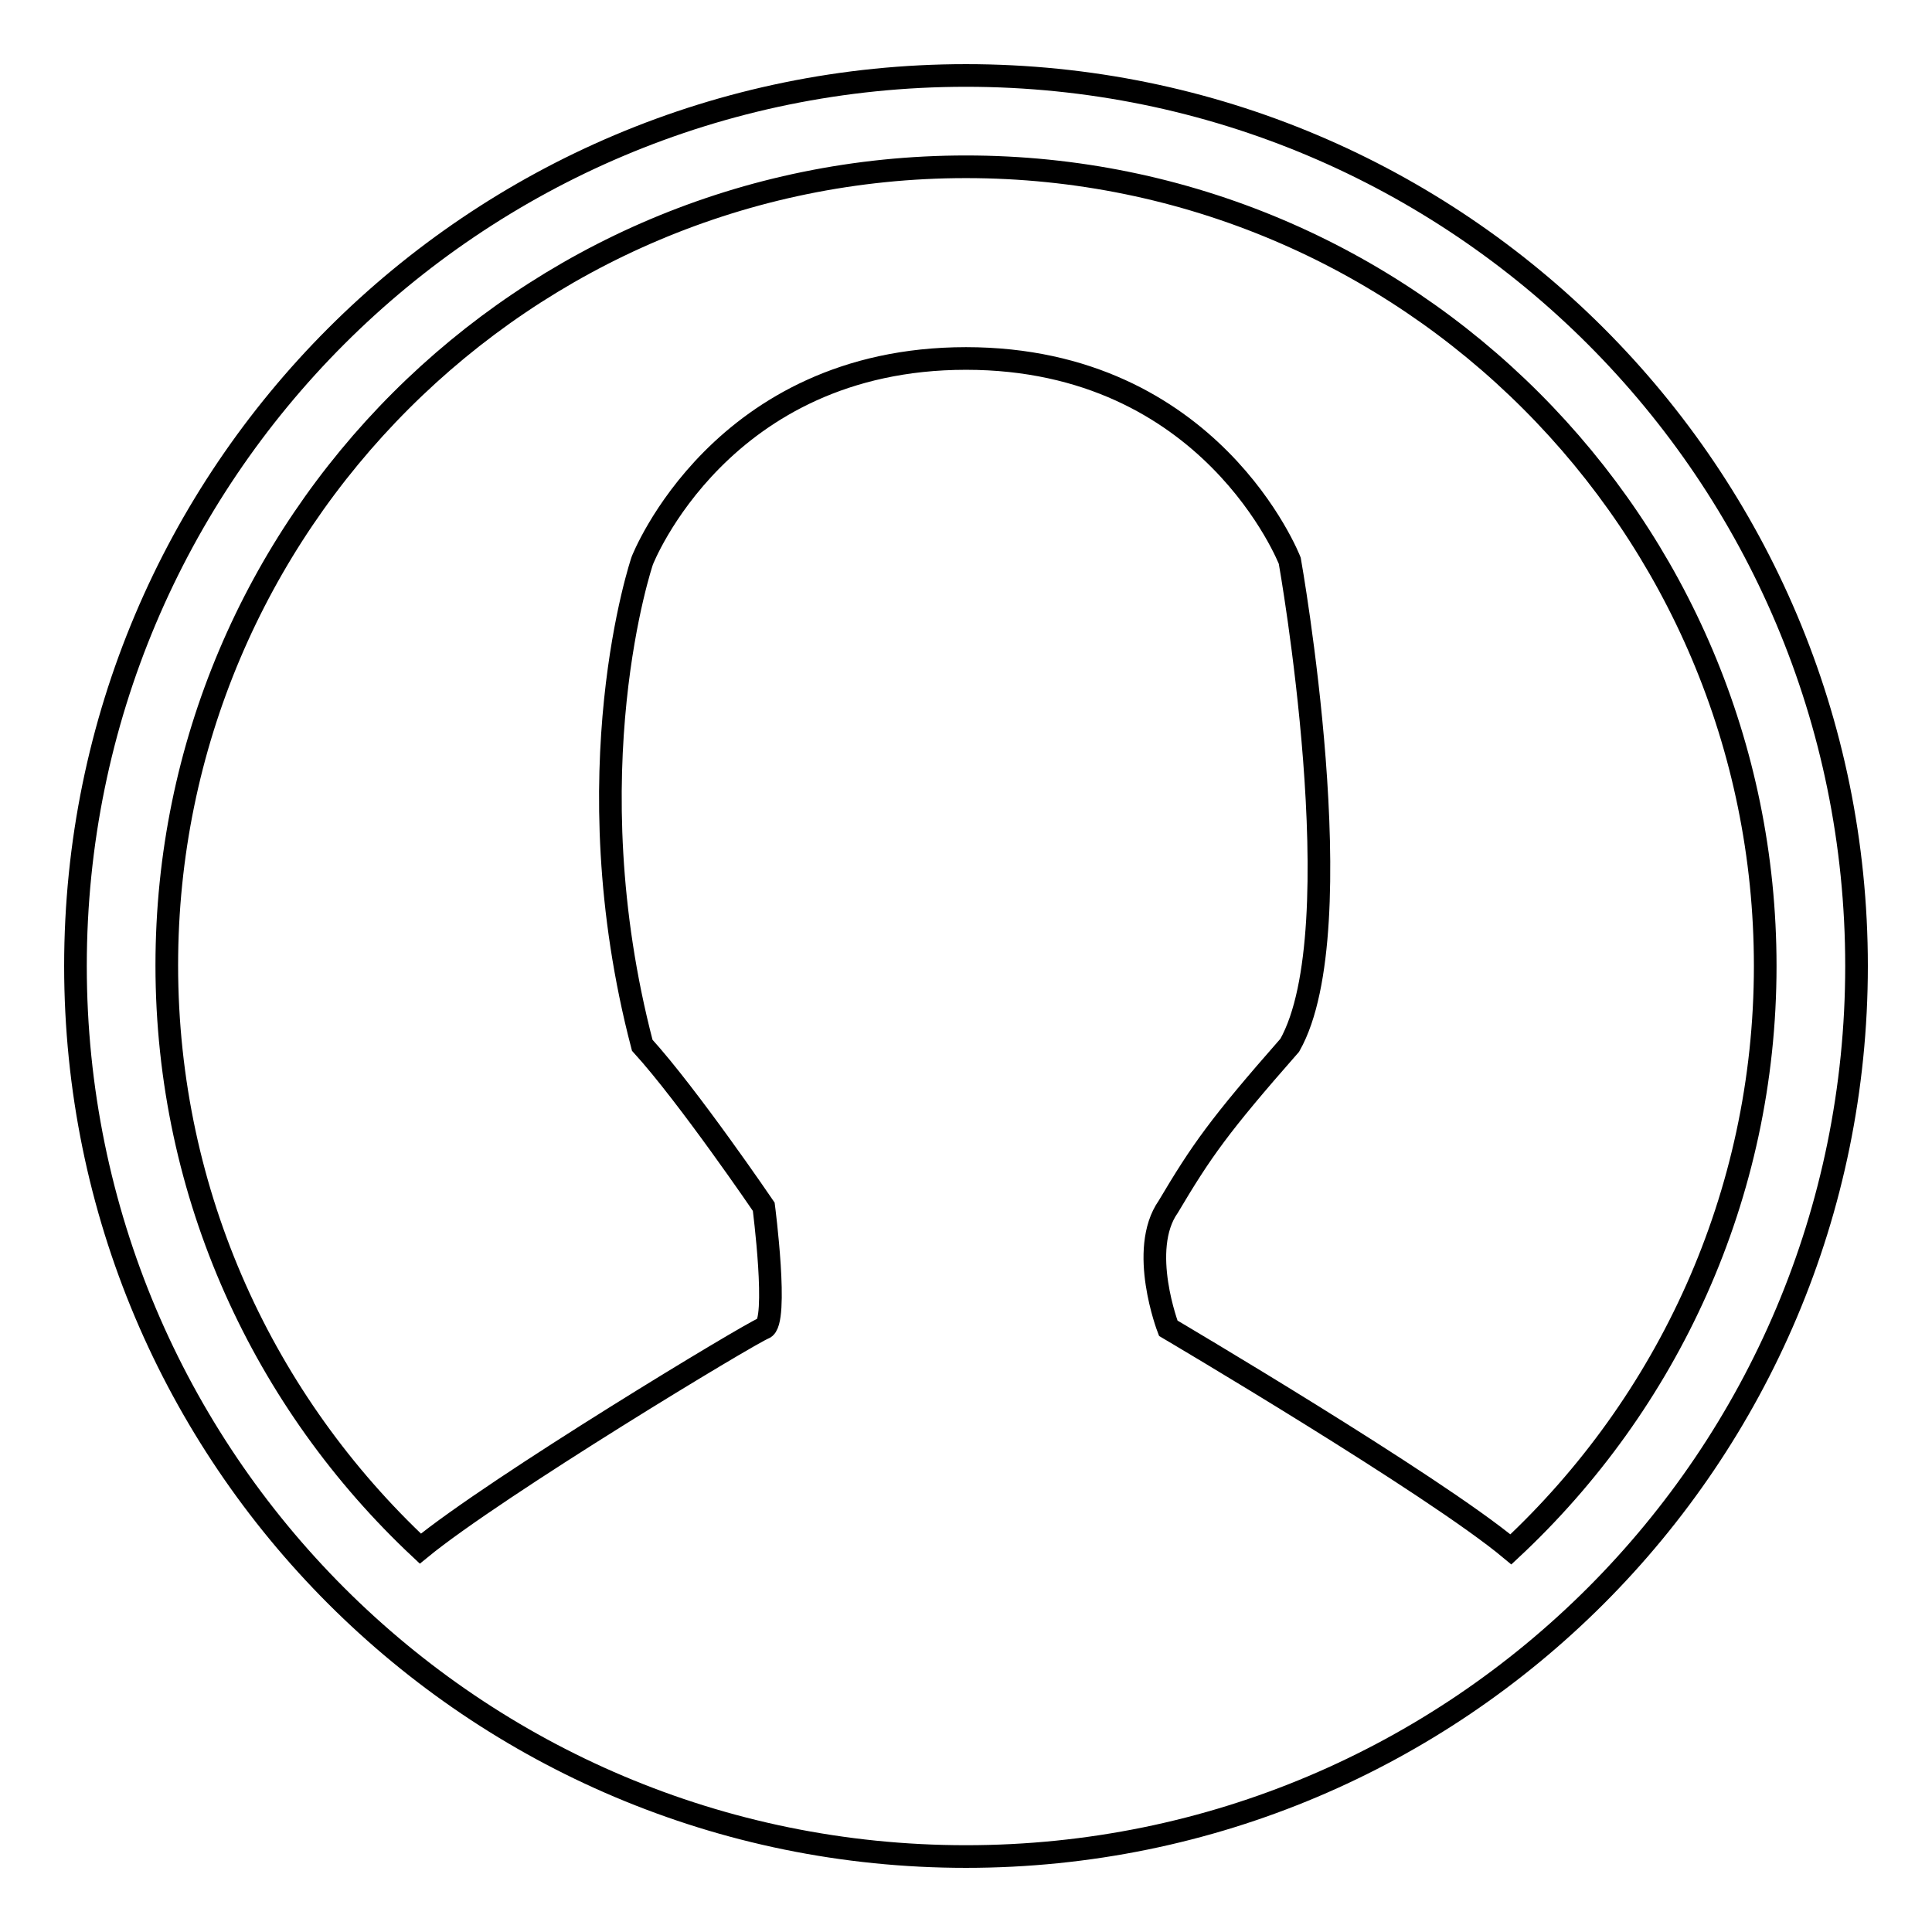
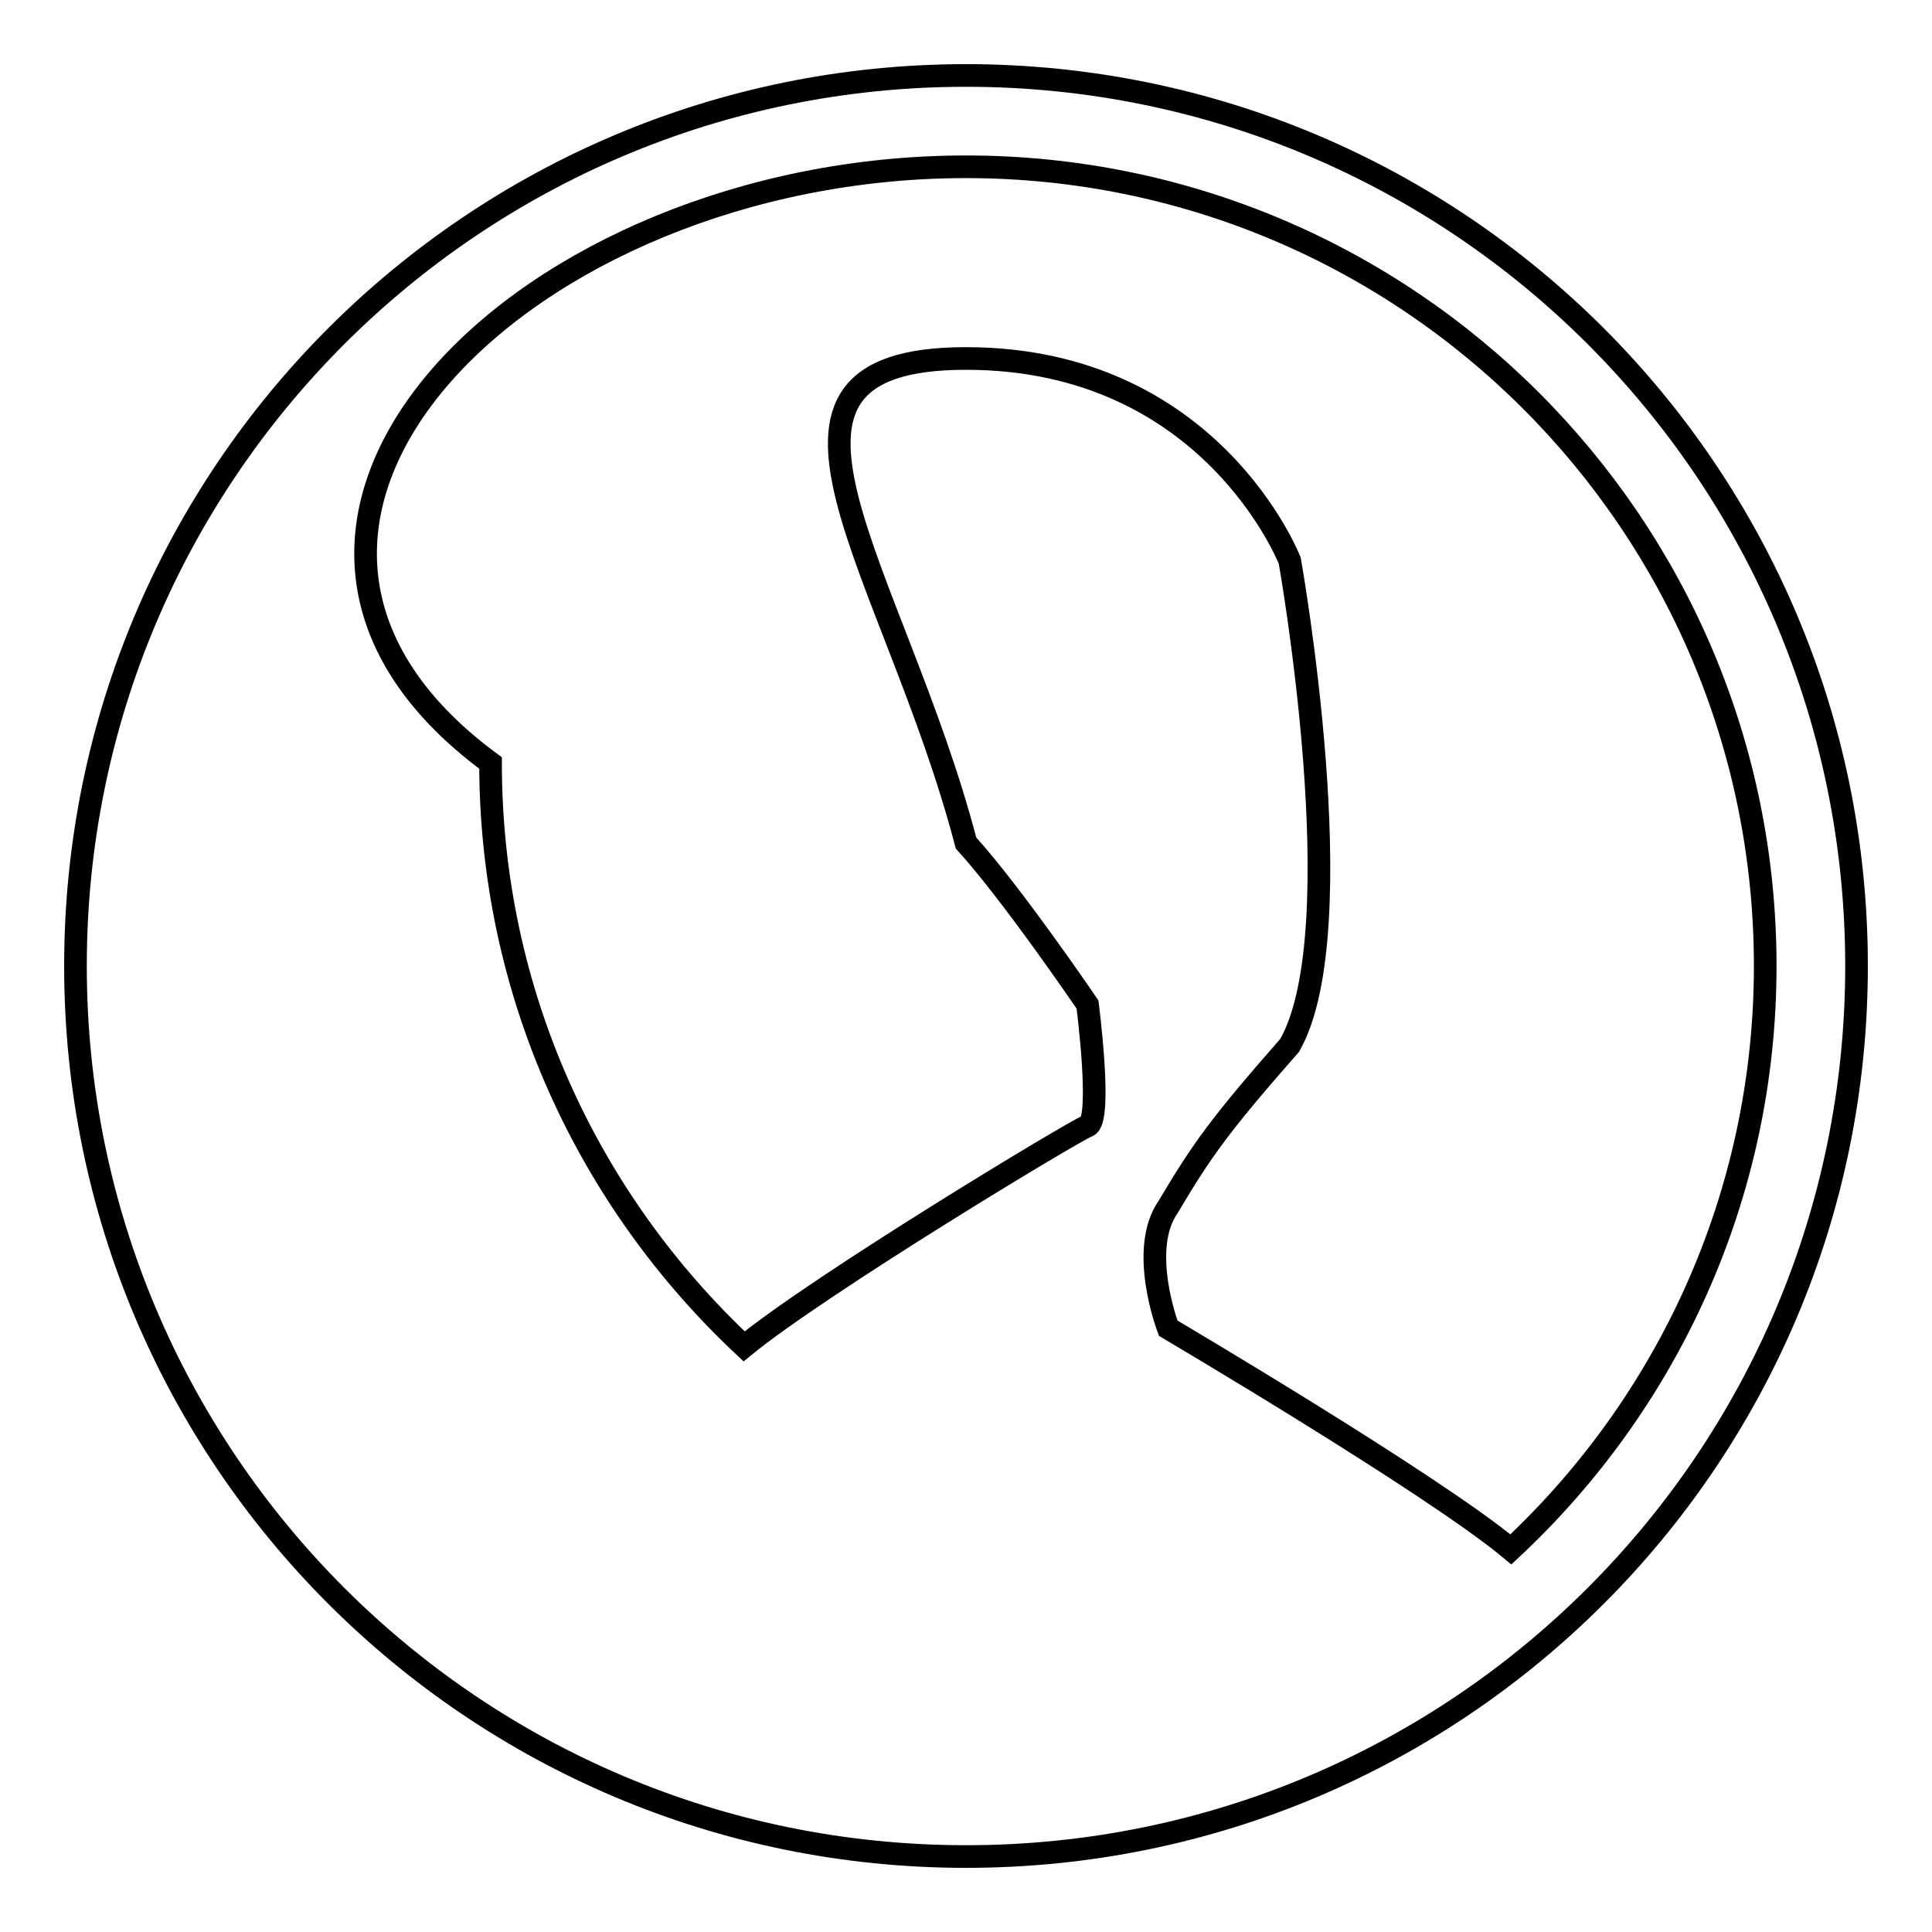
<svg xmlns="http://www.w3.org/2000/svg" version="1.1" x="0px" y="0px" viewBox="0 0 256 256" enable-background="new 0 0 256 256" xml:space="preserve">
  <g>
    <g>
-       <path stroke-width="3" fill-opacity="0" stroke="#000000" d="M128,10C62.8,10,10,62.8,10,128c0,65.2,52.8,118,118,118c65.2,0,118-52.8,118-118C246,62.8,193.2,10,128,10z M200.2,205.3c-10.3-8.6-45.4-29.3-45.4-29.3s-4-10.4,0-16.1c4.4-7.4,6.7-10.7,16.1-21.4c8.7-15.4,0-64.2,0-64.2S160.5,47.5,128,47.5c-32.5,0-42.9,26.8-42.9,26.8s-9.5,27.9,0,64.2c6.1,6.7,16.1,21.4,16.1,21.4s2,15.4,0,16.1c-1.7,0.6-35.5,21-45.5,29.2c-20.6-19.3-33.6-46.7-33.6-77.3C22.1,69.5,69.5,22.1,128,22.1c58.5,0,105.9,47.4,105.9,105.9C233.9,158.5,220.9,186,200.2,205.3z" />
+       <path stroke-width="3" fill-opacity="0" stroke="#000000" d="M128,10C62.8,10,10,62.8,10,128c0,65.2,52.8,118,118,118c65.2,0,118-52.8,118-118C246,62.8,193.2,10,128,10z M200.2,205.3c-10.3-8.6-45.4-29.3-45.4-29.3s-4-10.4,0-16.1c4.4-7.4,6.7-10.7,16.1-21.4c8.7-15.4,0-64.2,0-64.2S160.5,47.5,128,47.5s-9.5,27.9,0,64.2c6.1,6.7,16.1,21.4,16.1,21.4s2,15.4,0,16.1c-1.7,0.6-35.5,21-45.5,29.2c-20.6-19.3-33.6-46.7-33.6-77.3C22.1,69.5,69.5,22.1,128,22.1c58.5,0,105.9,47.4,105.9,105.9C233.9,158.5,220.9,186,200.2,205.3z" />
    </g>
  </g>
</svg>